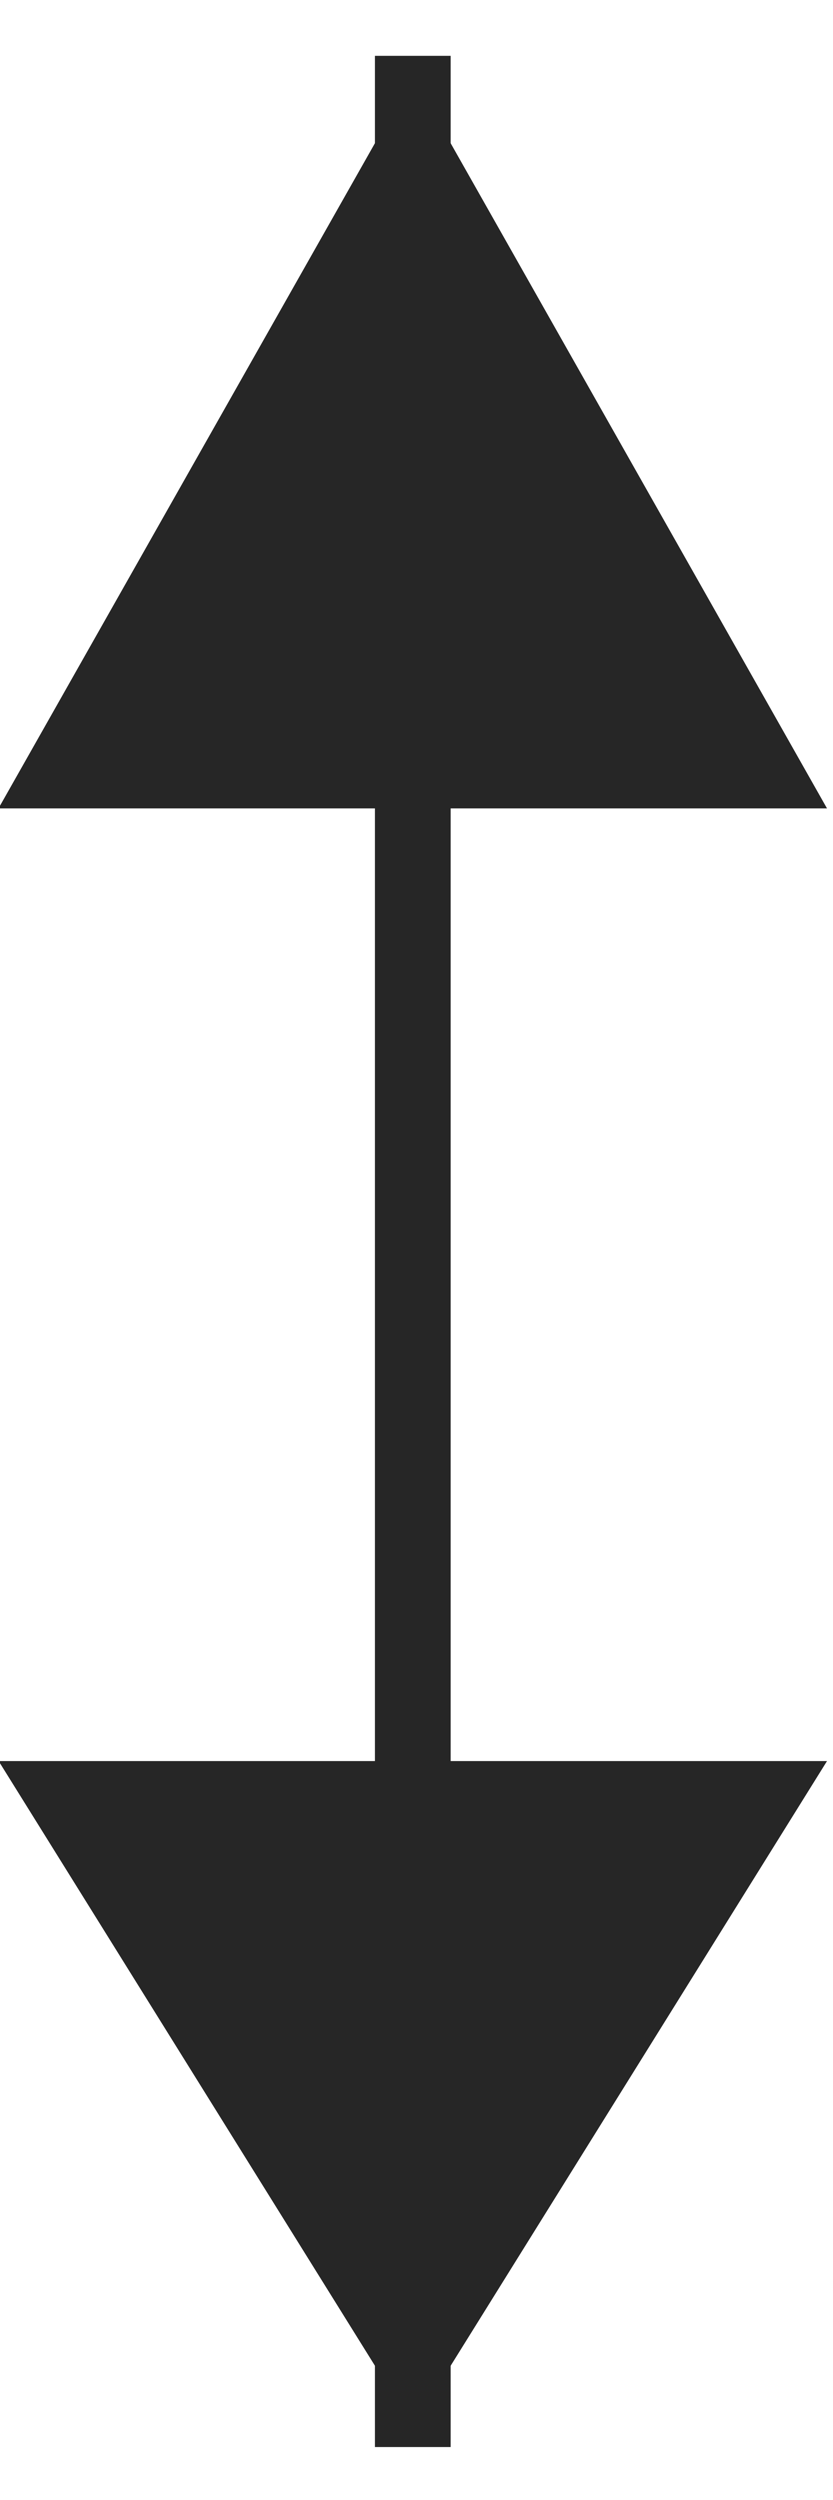
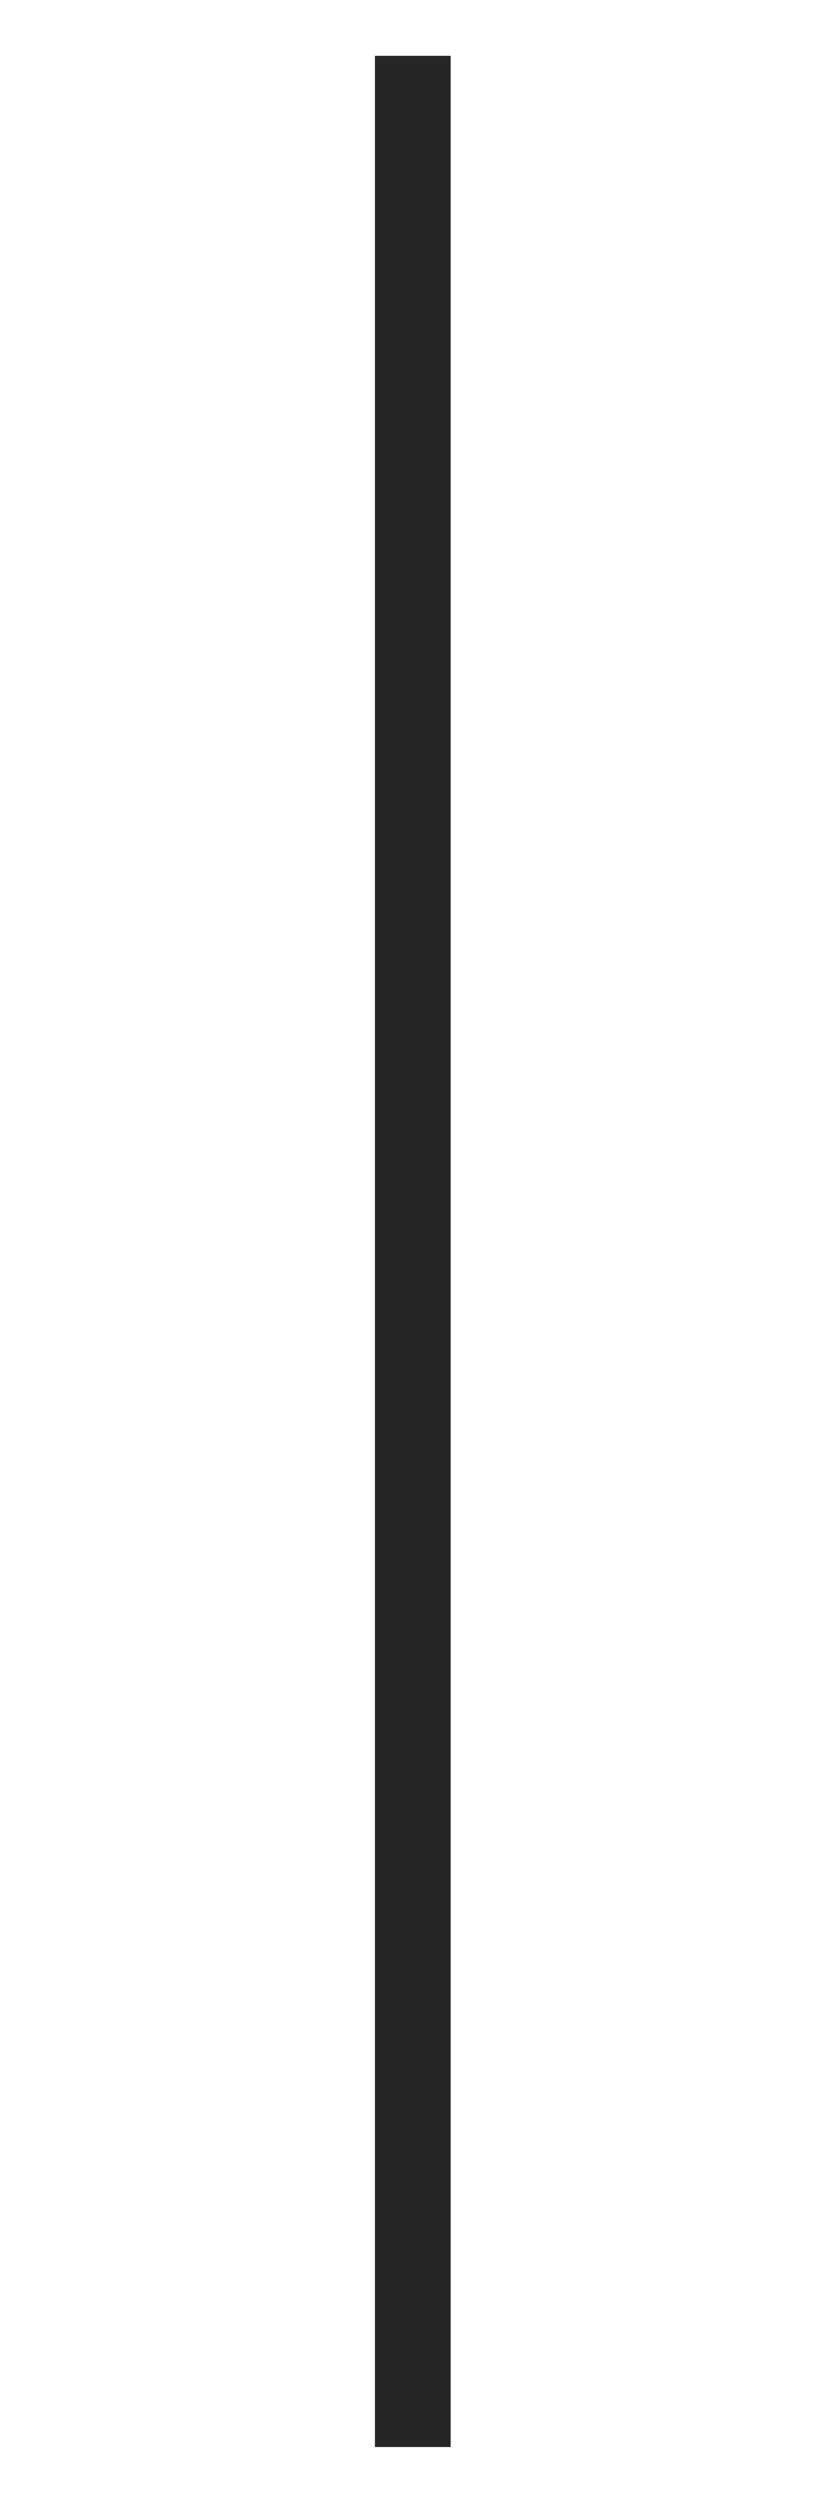
<svg xmlns="http://www.w3.org/2000/svg" width="11" height="33">
  <path fill="none" stroke="#262626" stroke-miterlimit="20" d="M5.451 32.301V.737" />
-   <path fill="#262626" d="M5.451 1.007l5.47 9.664H-.02zm0 31.024l-5.469-8.785h10.939z" />
</svg>